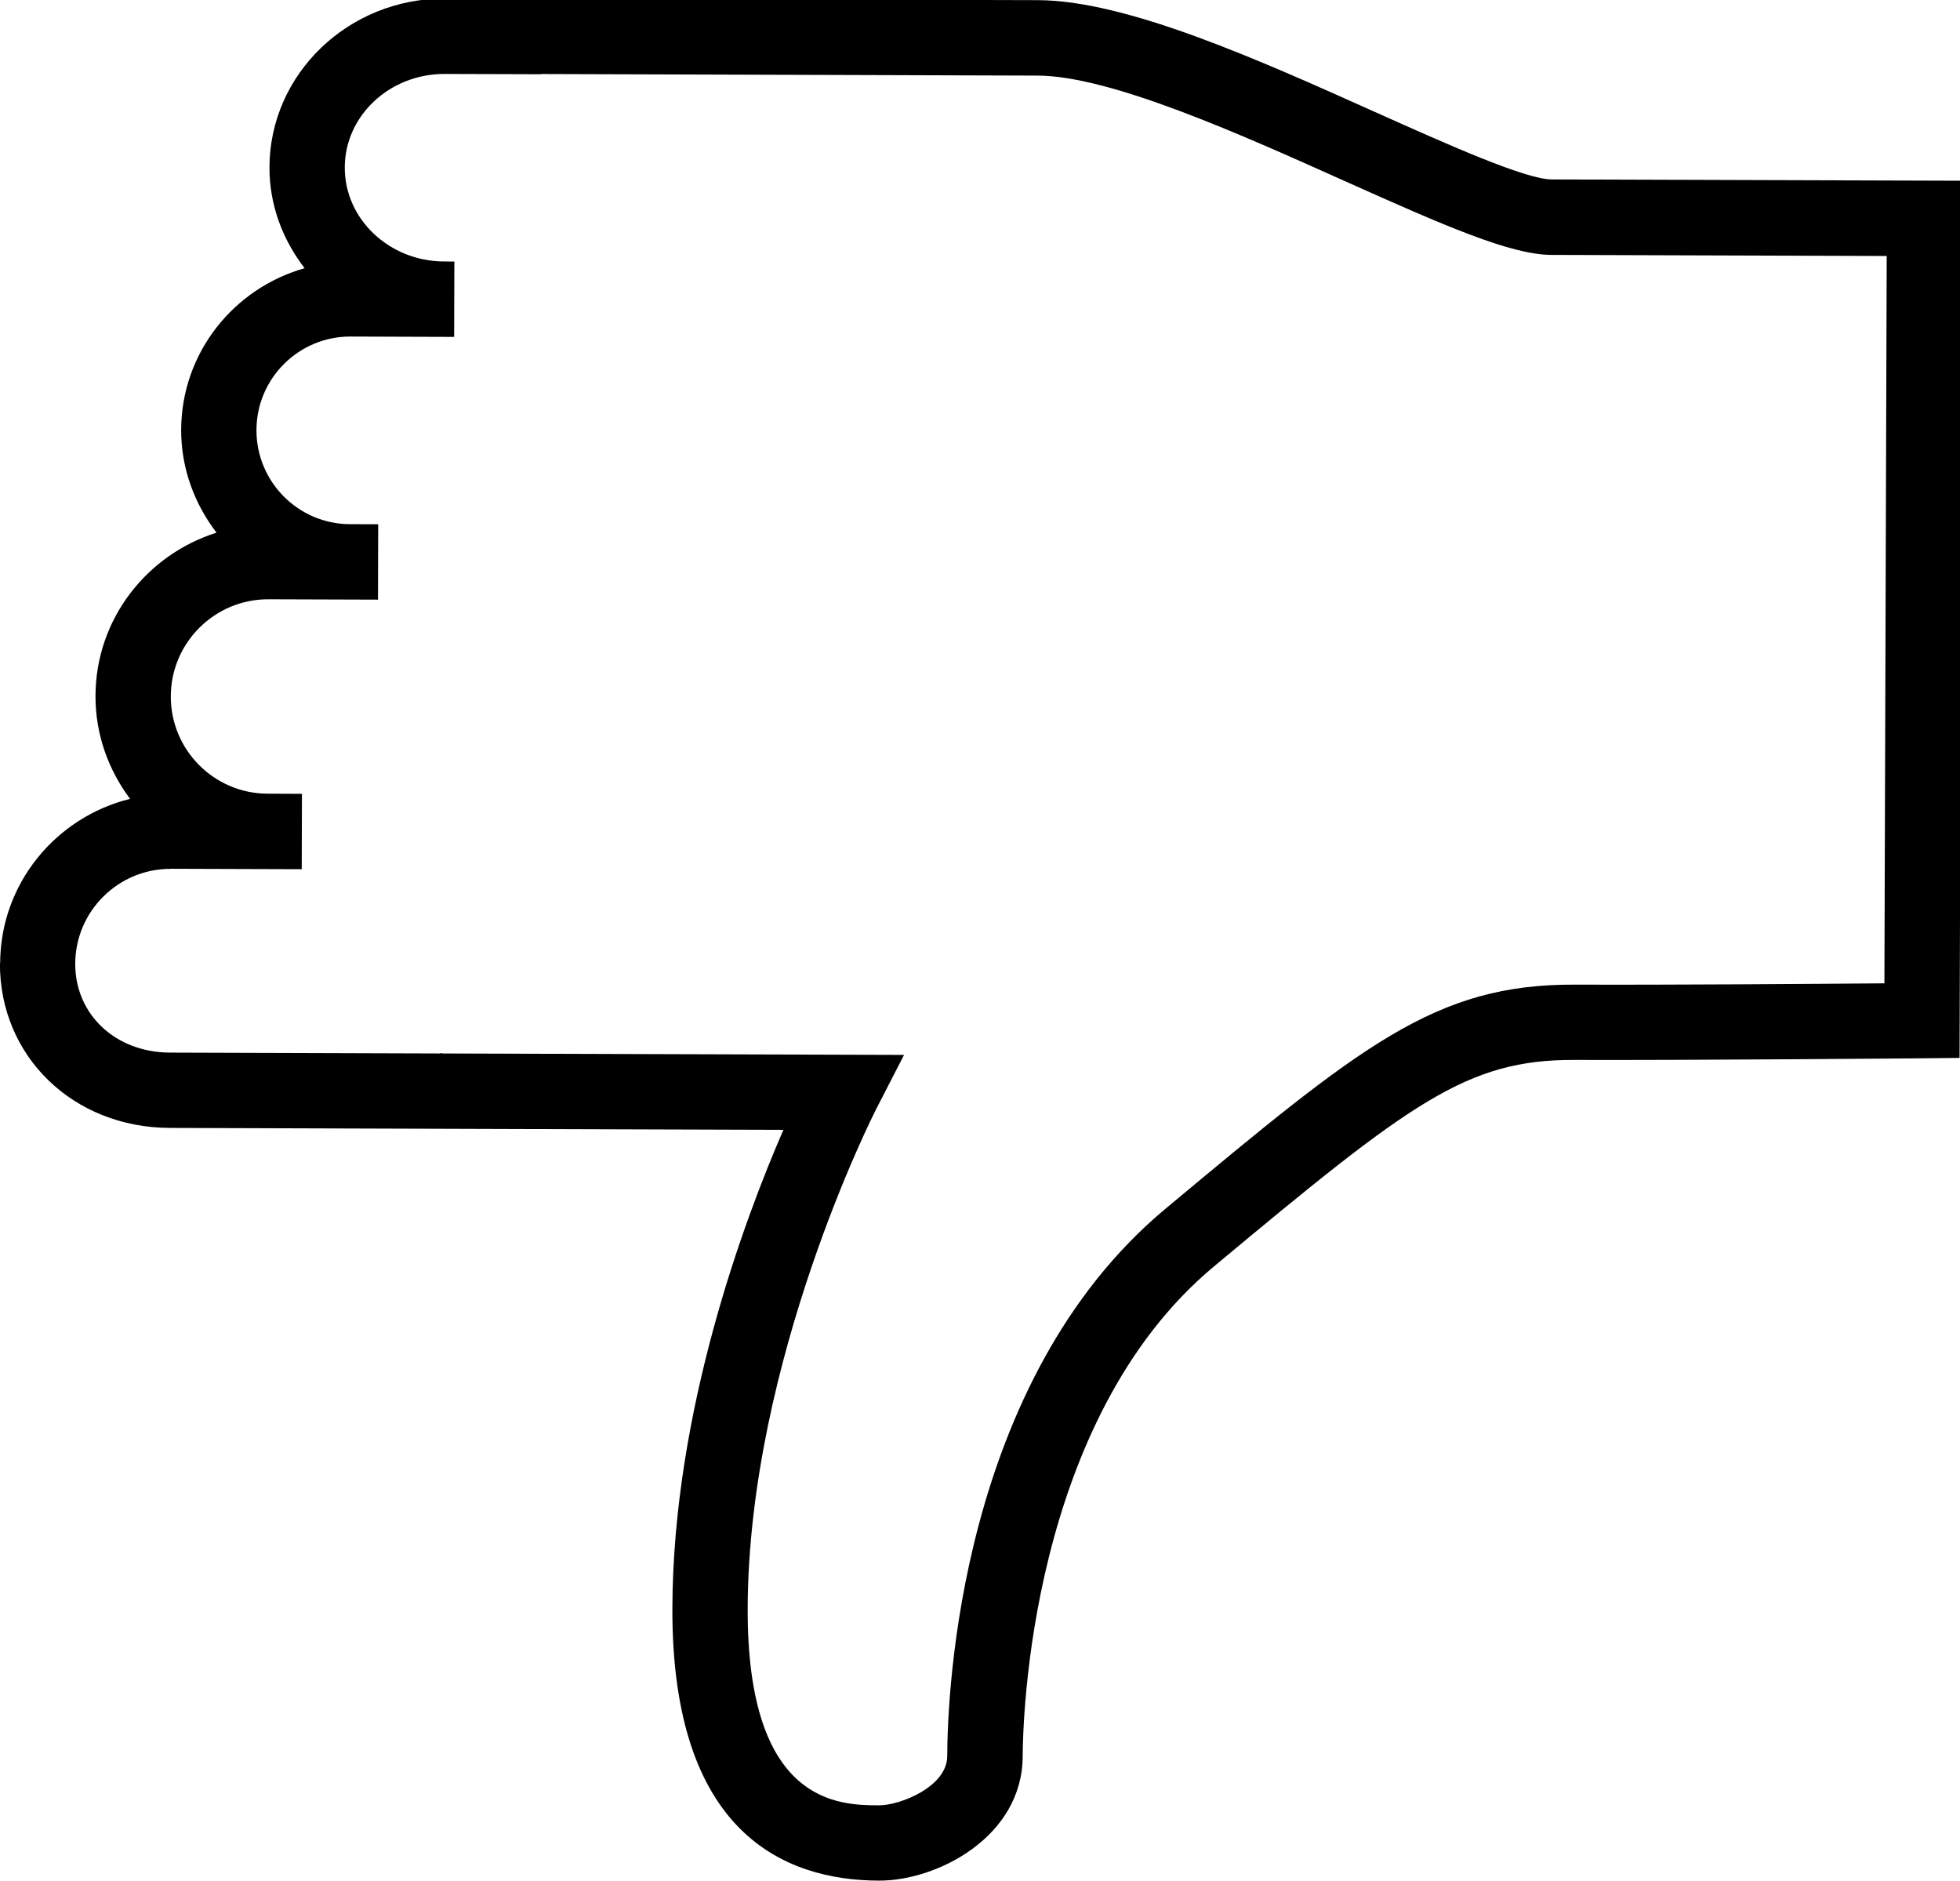
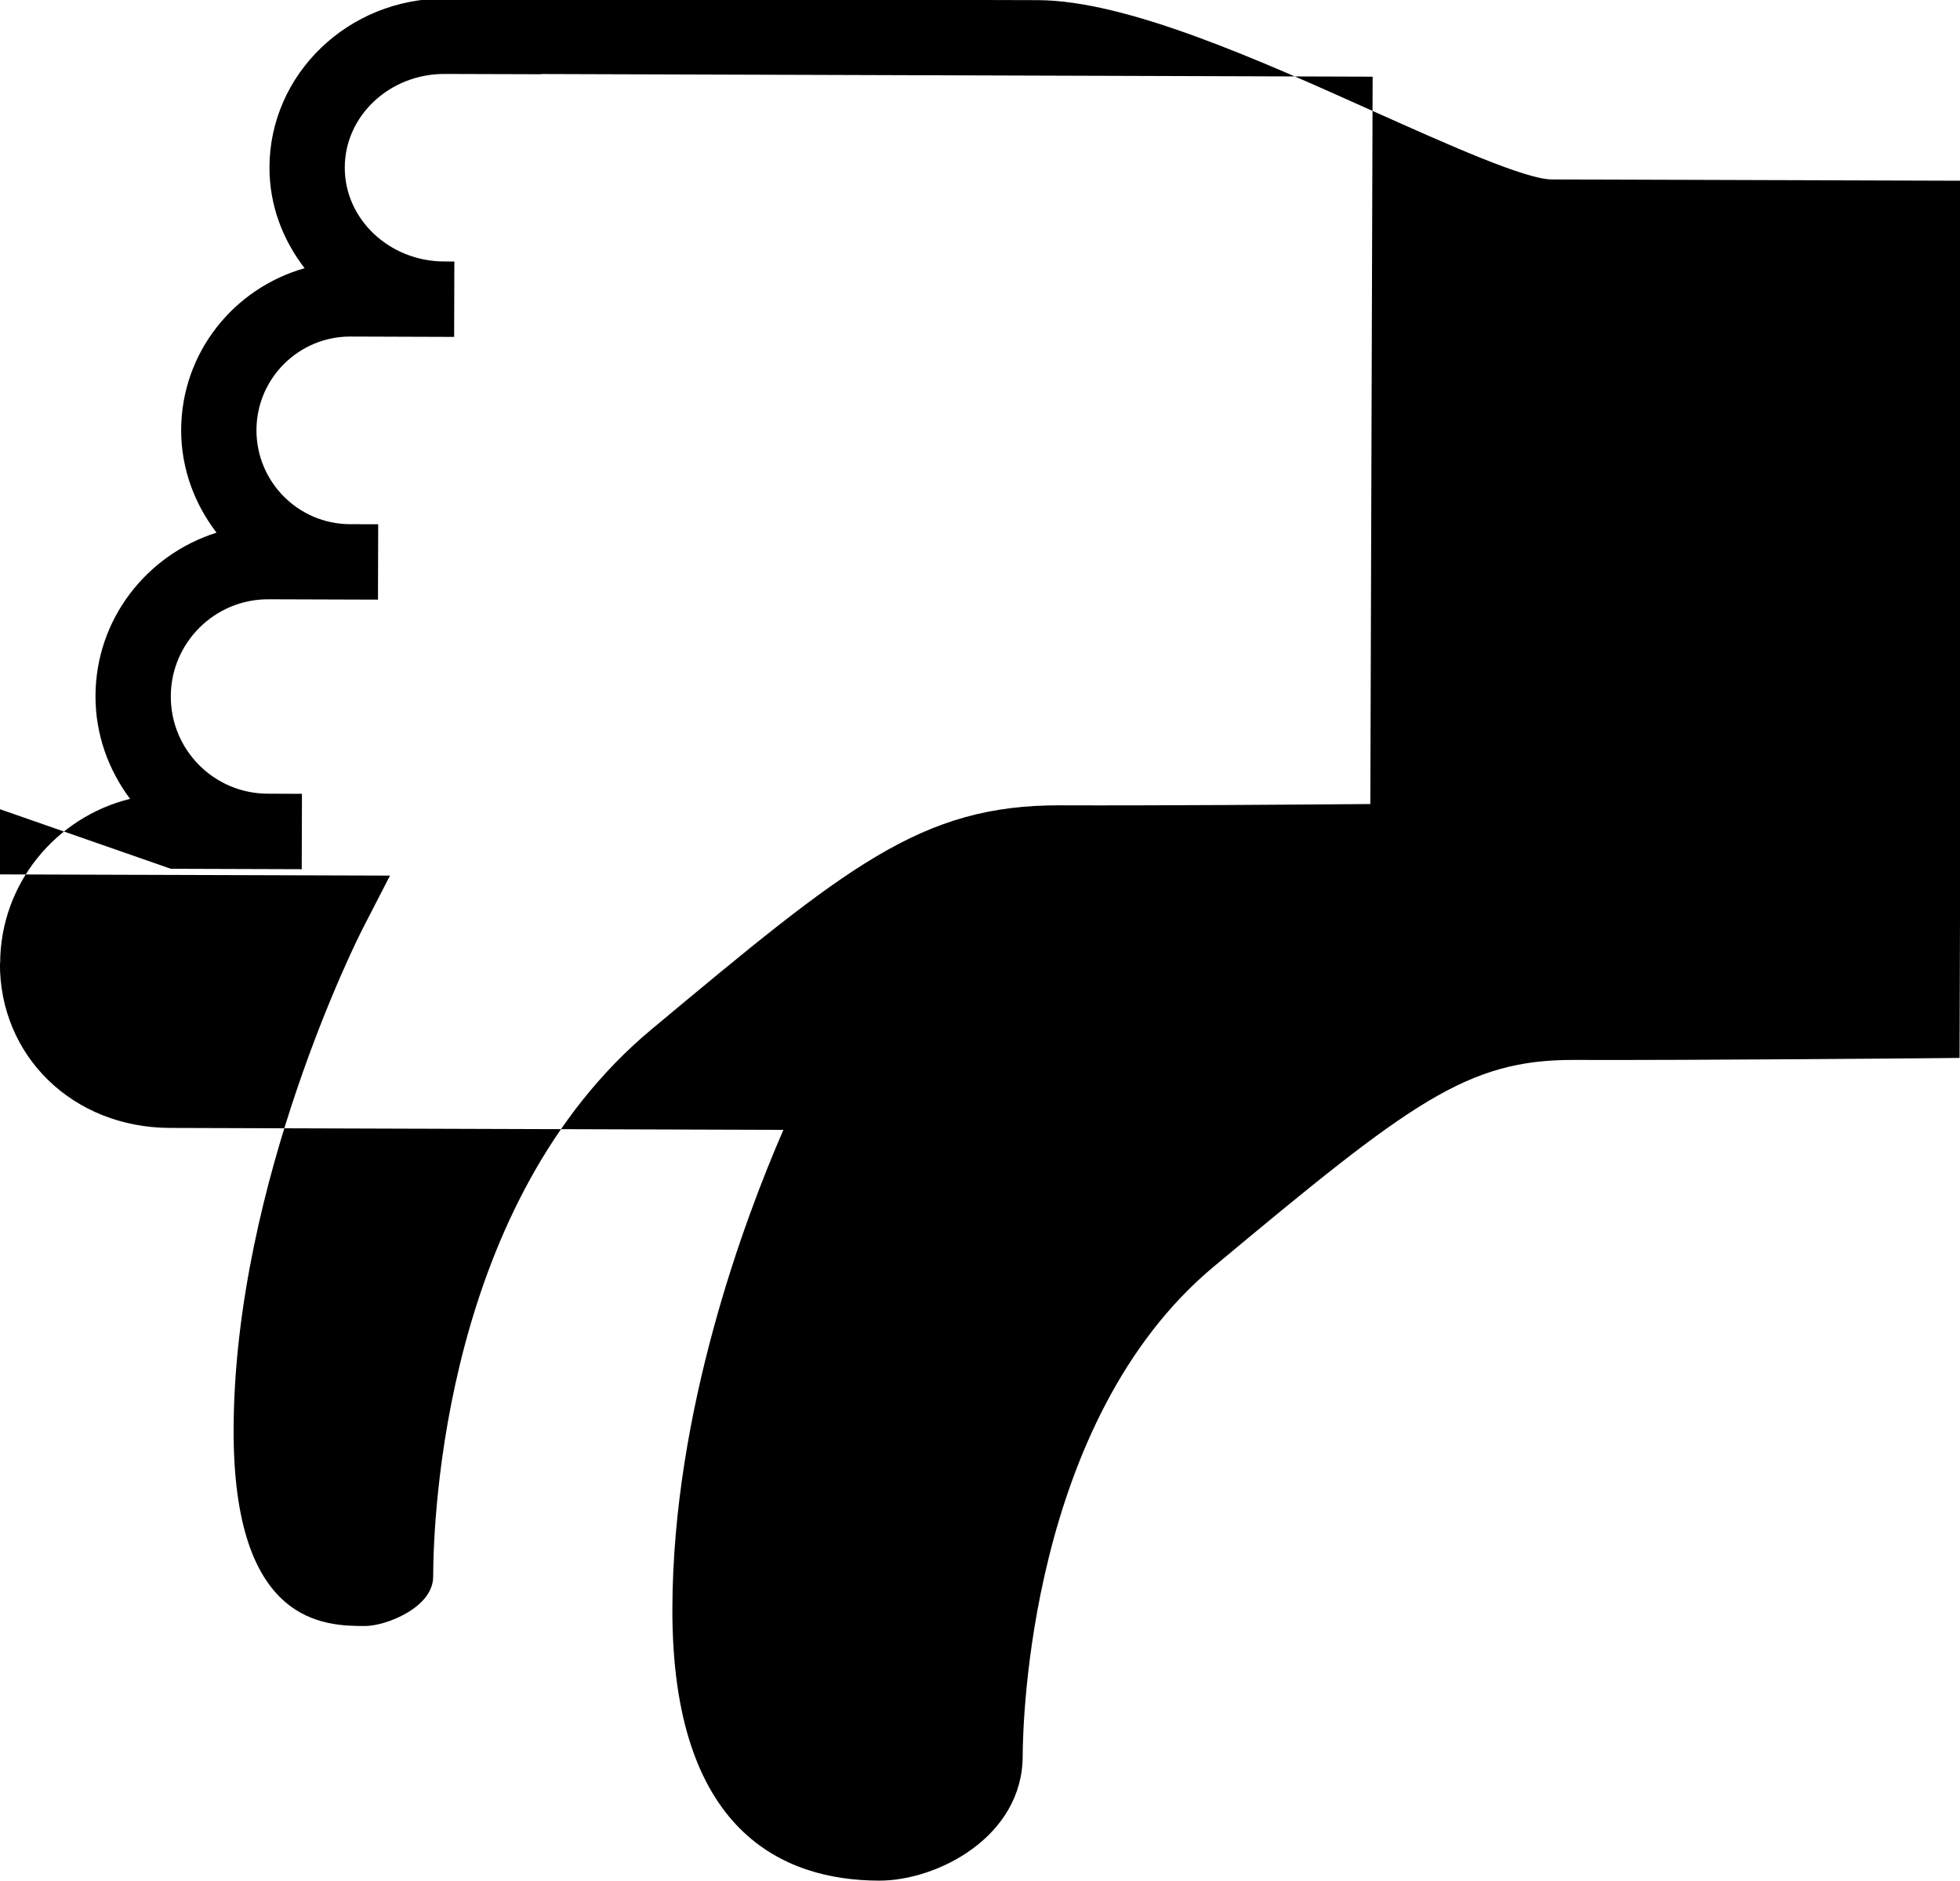
<svg xmlns="http://www.w3.org/2000/svg" xmlns:ns1="http://sodipodi.sourceforge.net/DTD/sodipodi-0.dtd" xmlns:ns2="http://www.inkscape.org/namespaces/inkscape" width="681.9" height="654.35" viewBox="-2.5 0 27.276 26.174" version="1.1" id="svg199" ns1:docname="dislike.svg" ns2:version="1.2.2 (732a01da63, 2022-12-09)">
  <defs id="defs203" />
  <ns1:namedview id="namedview201" pagecolor="#ffffff" bordercolor="#000000" borderopacity="0.25" ns2:showpageshadow="2" ns2:pageopacity="0.0" ns2:pagecheckerboard="0" ns2:deskcolor="#d1d1d1" showgrid="false" ns2:zoom="1.28375" ns2:cx="335.73515" ns2:cy="327.1665" ns2:window-width="3440" ns2:window-height="1417" ns2:window-x="-8" ns2:window-y="-8" ns2:window-maximized="1" ns2:current-layer="svg199" />
  <g id="icomoon-ignore" transform="translate(-2.499,-2.913)" />
-   <path d="m -2.501,13.406 c -0.004,1.288 1.013,2.285 2.367,2.289 l 8.536,0.027 c -0.549,1.263 -1.536,3.914 -1.545,6.654 -0.01,3.128 1.557,3.789 2.874,3.793 0.816,0.003 1.998,-0.613 2.001,-1.731 0.002,-0.472 0.09,-4.671 2.66,-6.814 2.739,-2.283 3.518,-2.88 5.014,-2.875 1.746,0.005 4.847,-0.023 4.847,-0.023 l 0.517,-0.005 0.038,-12.206 -5.712,-0.018 C 18.726,2.497 17.616,1.997 16.634,1.558 15.014,0.831 13.18,0.006 11.943,0.002 L 3.693,-0.02 C 2.35,-0.025 1.254,1.028 1.25,2.326 1.248,2.855 1.436,3.339 1.739,3.732 0.754,4.011 0.025,4.907 0.021,5.981 0.02,6.52 0.208,7.013 0.513,7.412 -0.456,7.718 -1.168,8.613 -1.171,9.683 c -0.002,0.538 0.181,1.032 0.481,1.433 -1.032,0.255 -1.805,1.179 -1.808,2.289 z m 2.378,-1.317 1.822,0.006 0.003,-1.049 -0.477,-0.002 C 0.479,11.043 -0.126,10.434 -0.123,9.688 -0.121,8.942 0.489,8.337 1.234,8.339 l 1.526,0.005 0.003,-1.049 -0.394,-0.001 C 1.65,7.291 1.067,6.704 1.069,5.984 1.071,5.264 1.658,4.681 2.377,4.683 l 1.443,0.005 0.003,-1.049 -0.143,-4.483e-4 C 2.917,3.636 2.295,3.048 2.298,2.329 2.3,1.609 2.925,1.026 3.689,1.029 l 1.34,0.004 9.4e-6,-0.003 6.91,0.022 c 1.014,0.003 2.816,0.813 4.265,1.463 1.423,0.638 2.323,1.03 2.889,1.032 l 4.663,0.015 -0.032,10.121 c -0.955,0.008 -3.013,0.023 -4.315,0.018 -1.94,-0.006 -2.962,0.845 -5.689,3.118 -2.876,2.397 -3.035,6.765 -3.038,7.617 -0.001,0.428 -0.659,0.686 -0.949,0.685 -0.549,-0.002 -1.837,-0.006 -1.828,-2.741 0.011,-3.456 1.767,-6.904 1.784,-6.939 l 0.392,-0.762 -6.426,-0.02 c -0.018,-0.013 -0.03,-9.4e-5 -0.03,-9.4e-5 l -3.757,-0.012 c -0.767,-0.002 -1.323,-0.536 -1.321,-1.237 0.002,-0.73 0.598,-1.322 1.329,-1.32 z" fill="#000000" id="path197" />
+   <path d="m -2.501,13.406 c -0.004,1.288 1.013,2.285 2.367,2.289 l 8.536,0.027 c -0.549,1.263 -1.536,3.914 -1.545,6.654 -0.01,3.128 1.557,3.789 2.874,3.793 0.816,0.003 1.998,-0.613 2.001,-1.731 0.002,-0.472 0.09,-4.671 2.66,-6.814 2.739,-2.283 3.518,-2.88 5.014,-2.875 1.746,0.005 4.847,-0.023 4.847,-0.023 l 0.517,-0.005 0.038,-12.206 -5.712,-0.018 C 18.726,2.497 17.616,1.997 16.634,1.558 15.014,0.831 13.18,0.006 11.943,0.002 L 3.693,-0.02 C 2.35,-0.025 1.254,1.028 1.25,2.326 1.248,2.855 1.436,3.339 1.739,3.732 0.754,4.011 0.025,4.907 0.021,5.981 0.02,6.52 0.208,7.013 0.513,7.412 -0.456,7.718 -1.168,8.613 -1.171,9.683 c -0.002,0.538 0.181,1.032 0.481,1.433 -1.032,0.255 -1.805,1.179 -1.808,2.289 z m 2.378,-1.317 1.822,0.006 0.003,-1.049 -0.477,-0.002 C 0.479,11.043 -0.126,10.434 -0.123,9.688 -0.121,8.942 0.489,8.337 1.234,8.339 l 1.526,0.005 0.003,-1.049 -0.394,-0.001 C 1.65,7.291 1.067,6.704 1.069,5.984 1.071,5.264 1.658,4.681 2.377,4.683 l 1.443,0.005 0.003,-1.049 -0.143,-4.483e-4 C 2.917,3.636 2.295,3.048 2.298,2.329 2.3,1.609 2.925,1.026 3.689,1.029 l 1.34,0.004 9.4e-6,-0.003 6.91,0.022 l 4.663,0.015 -0.032,10.121 c -0.955,0.008 -3.013,0.023 -4.315,0.018 -1.94,-0.006 -2.962,0.845 -5.689,3.118 -2.876,2.397 -3.035,6.765 -3.038,7.617 -0.001,0.428 -0.659,0.686 -0.949,0.685 -0.549,-0.002 -1.837,-0.006 -1.828,-2.741 0.011,-3.456 1.767,-6.904 1.784,-6.939 l 0.392,-0.762 -6.426,-0.02 c -0.018,-0.013 -0.03,-9.4e-5 -0.03,-9.4e-5 l -3.757,-0.012 c -0.767,-0.002 -1.323,-0.536 -1.321,-1.237 0.002,-0.73 0.598,-1.322 1.329,-1.32 z" fill="#000000" id="path197" />
</svg>